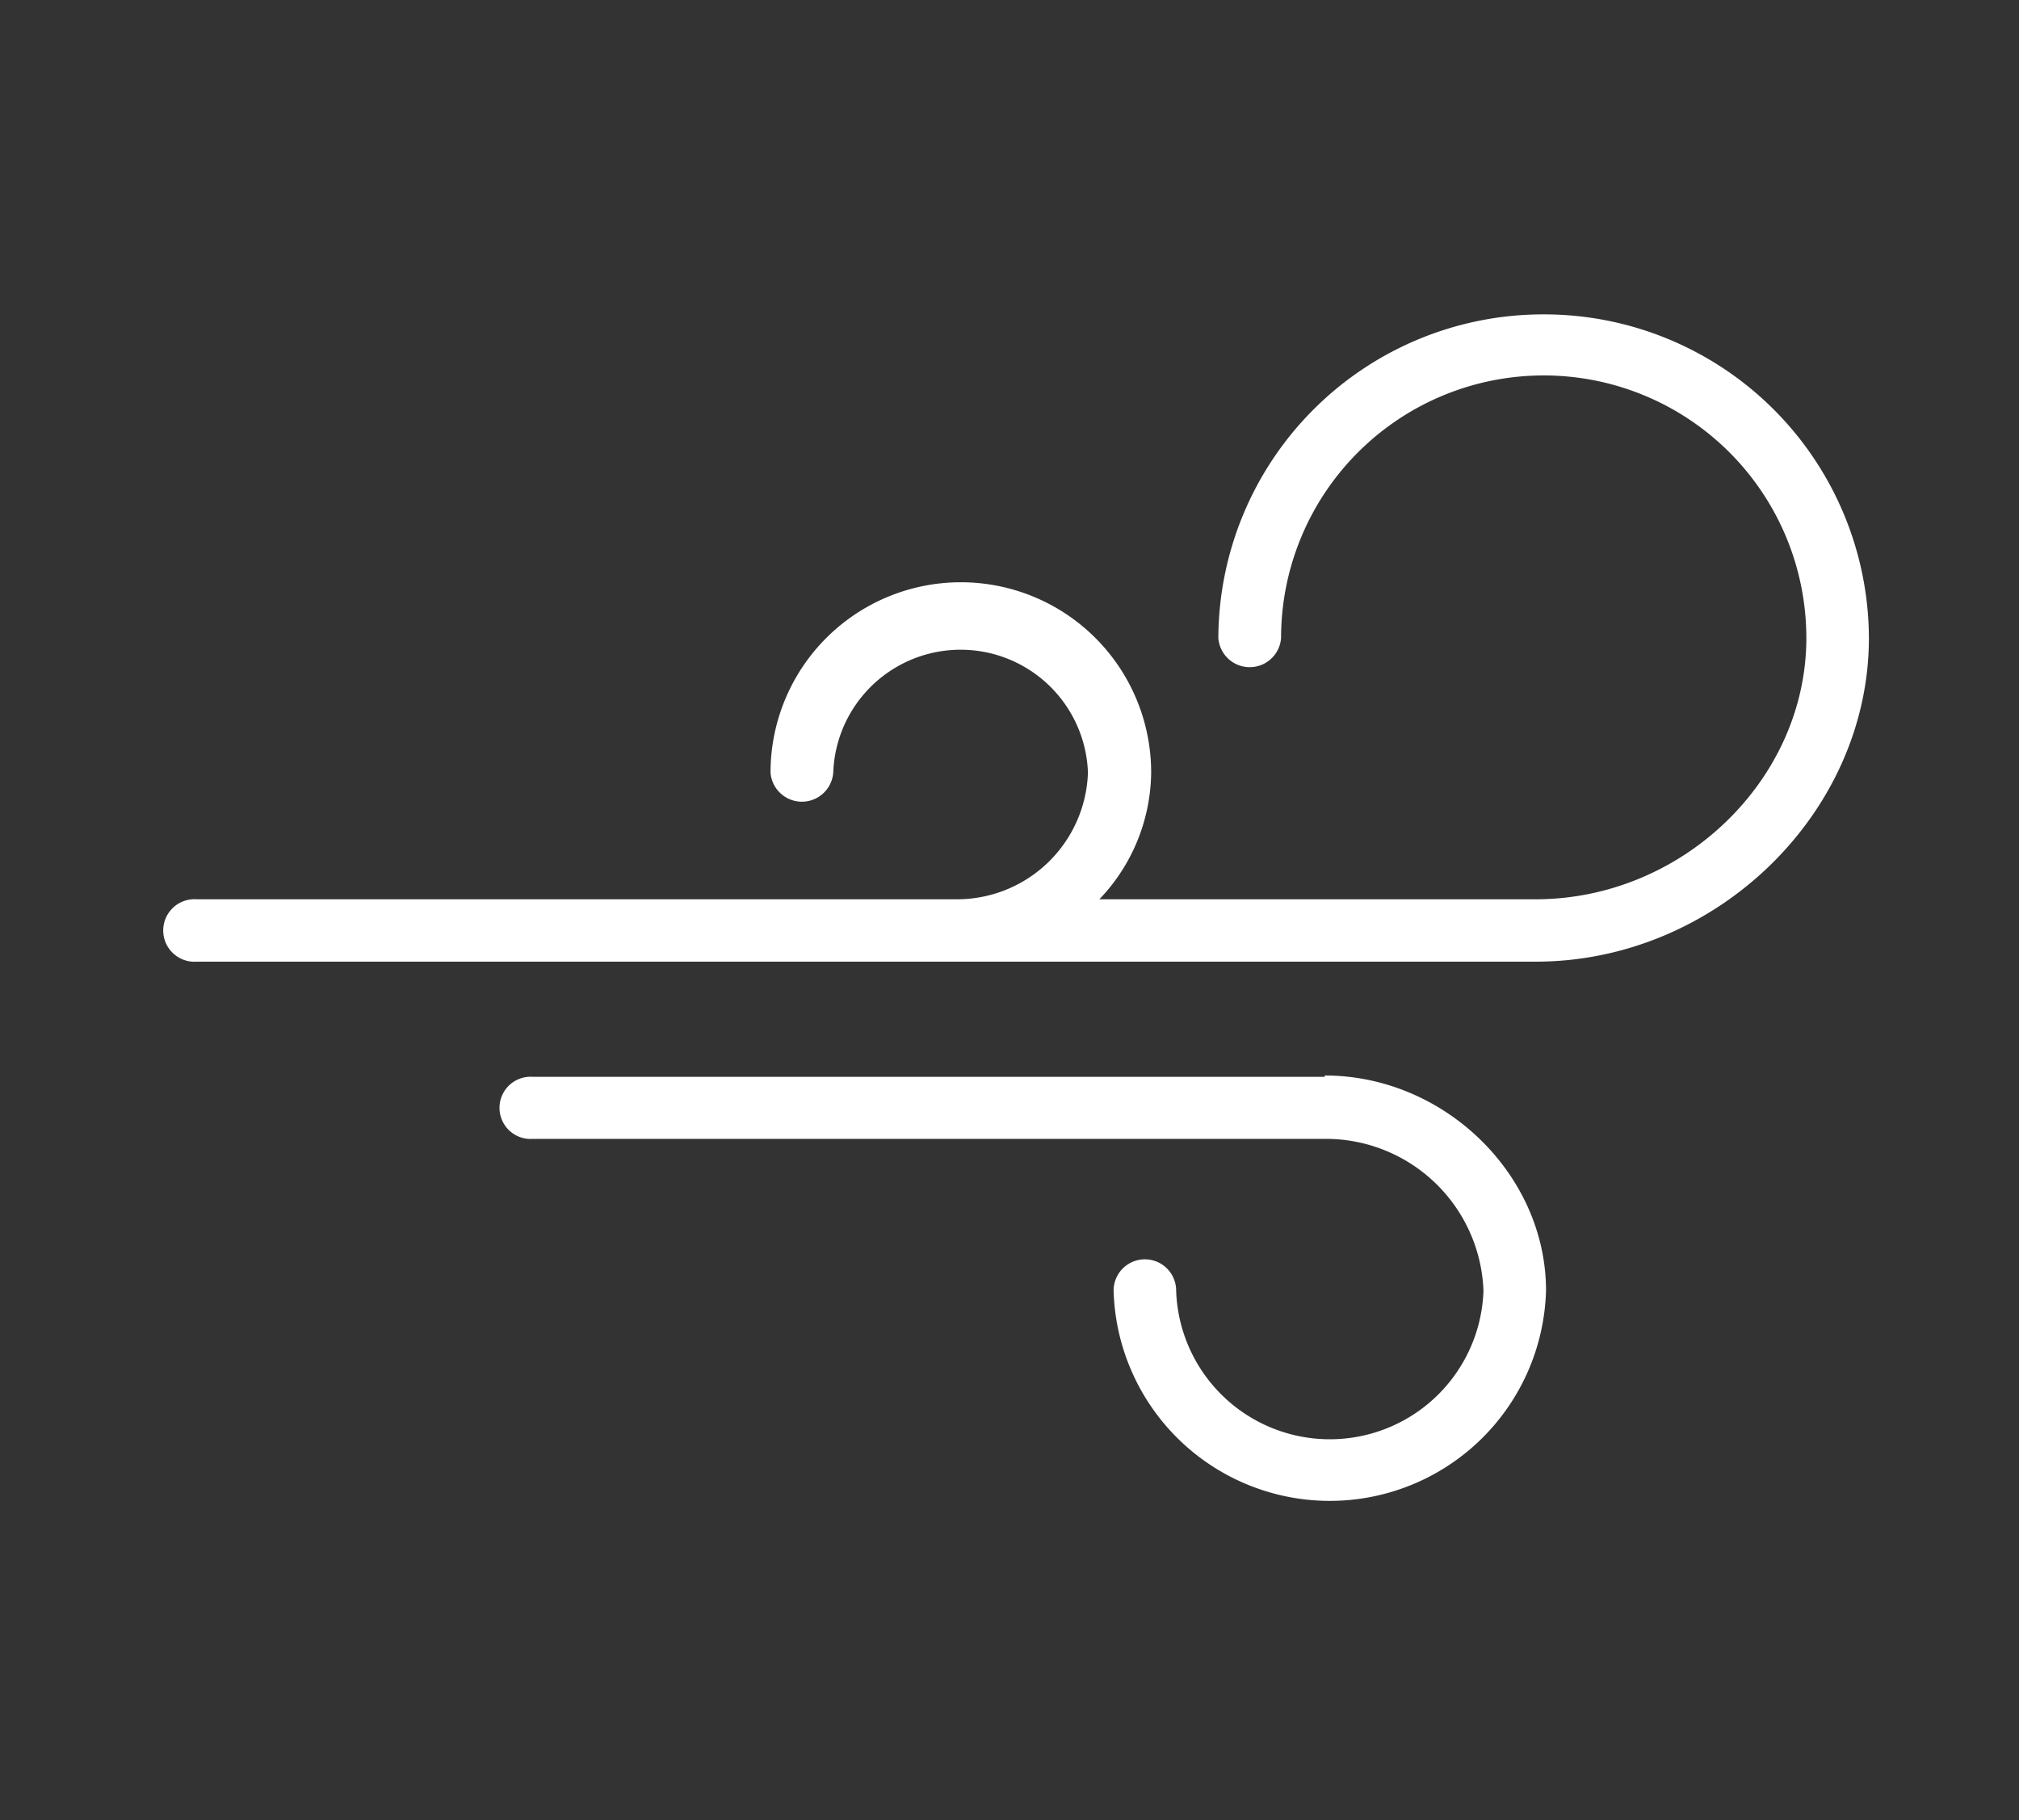
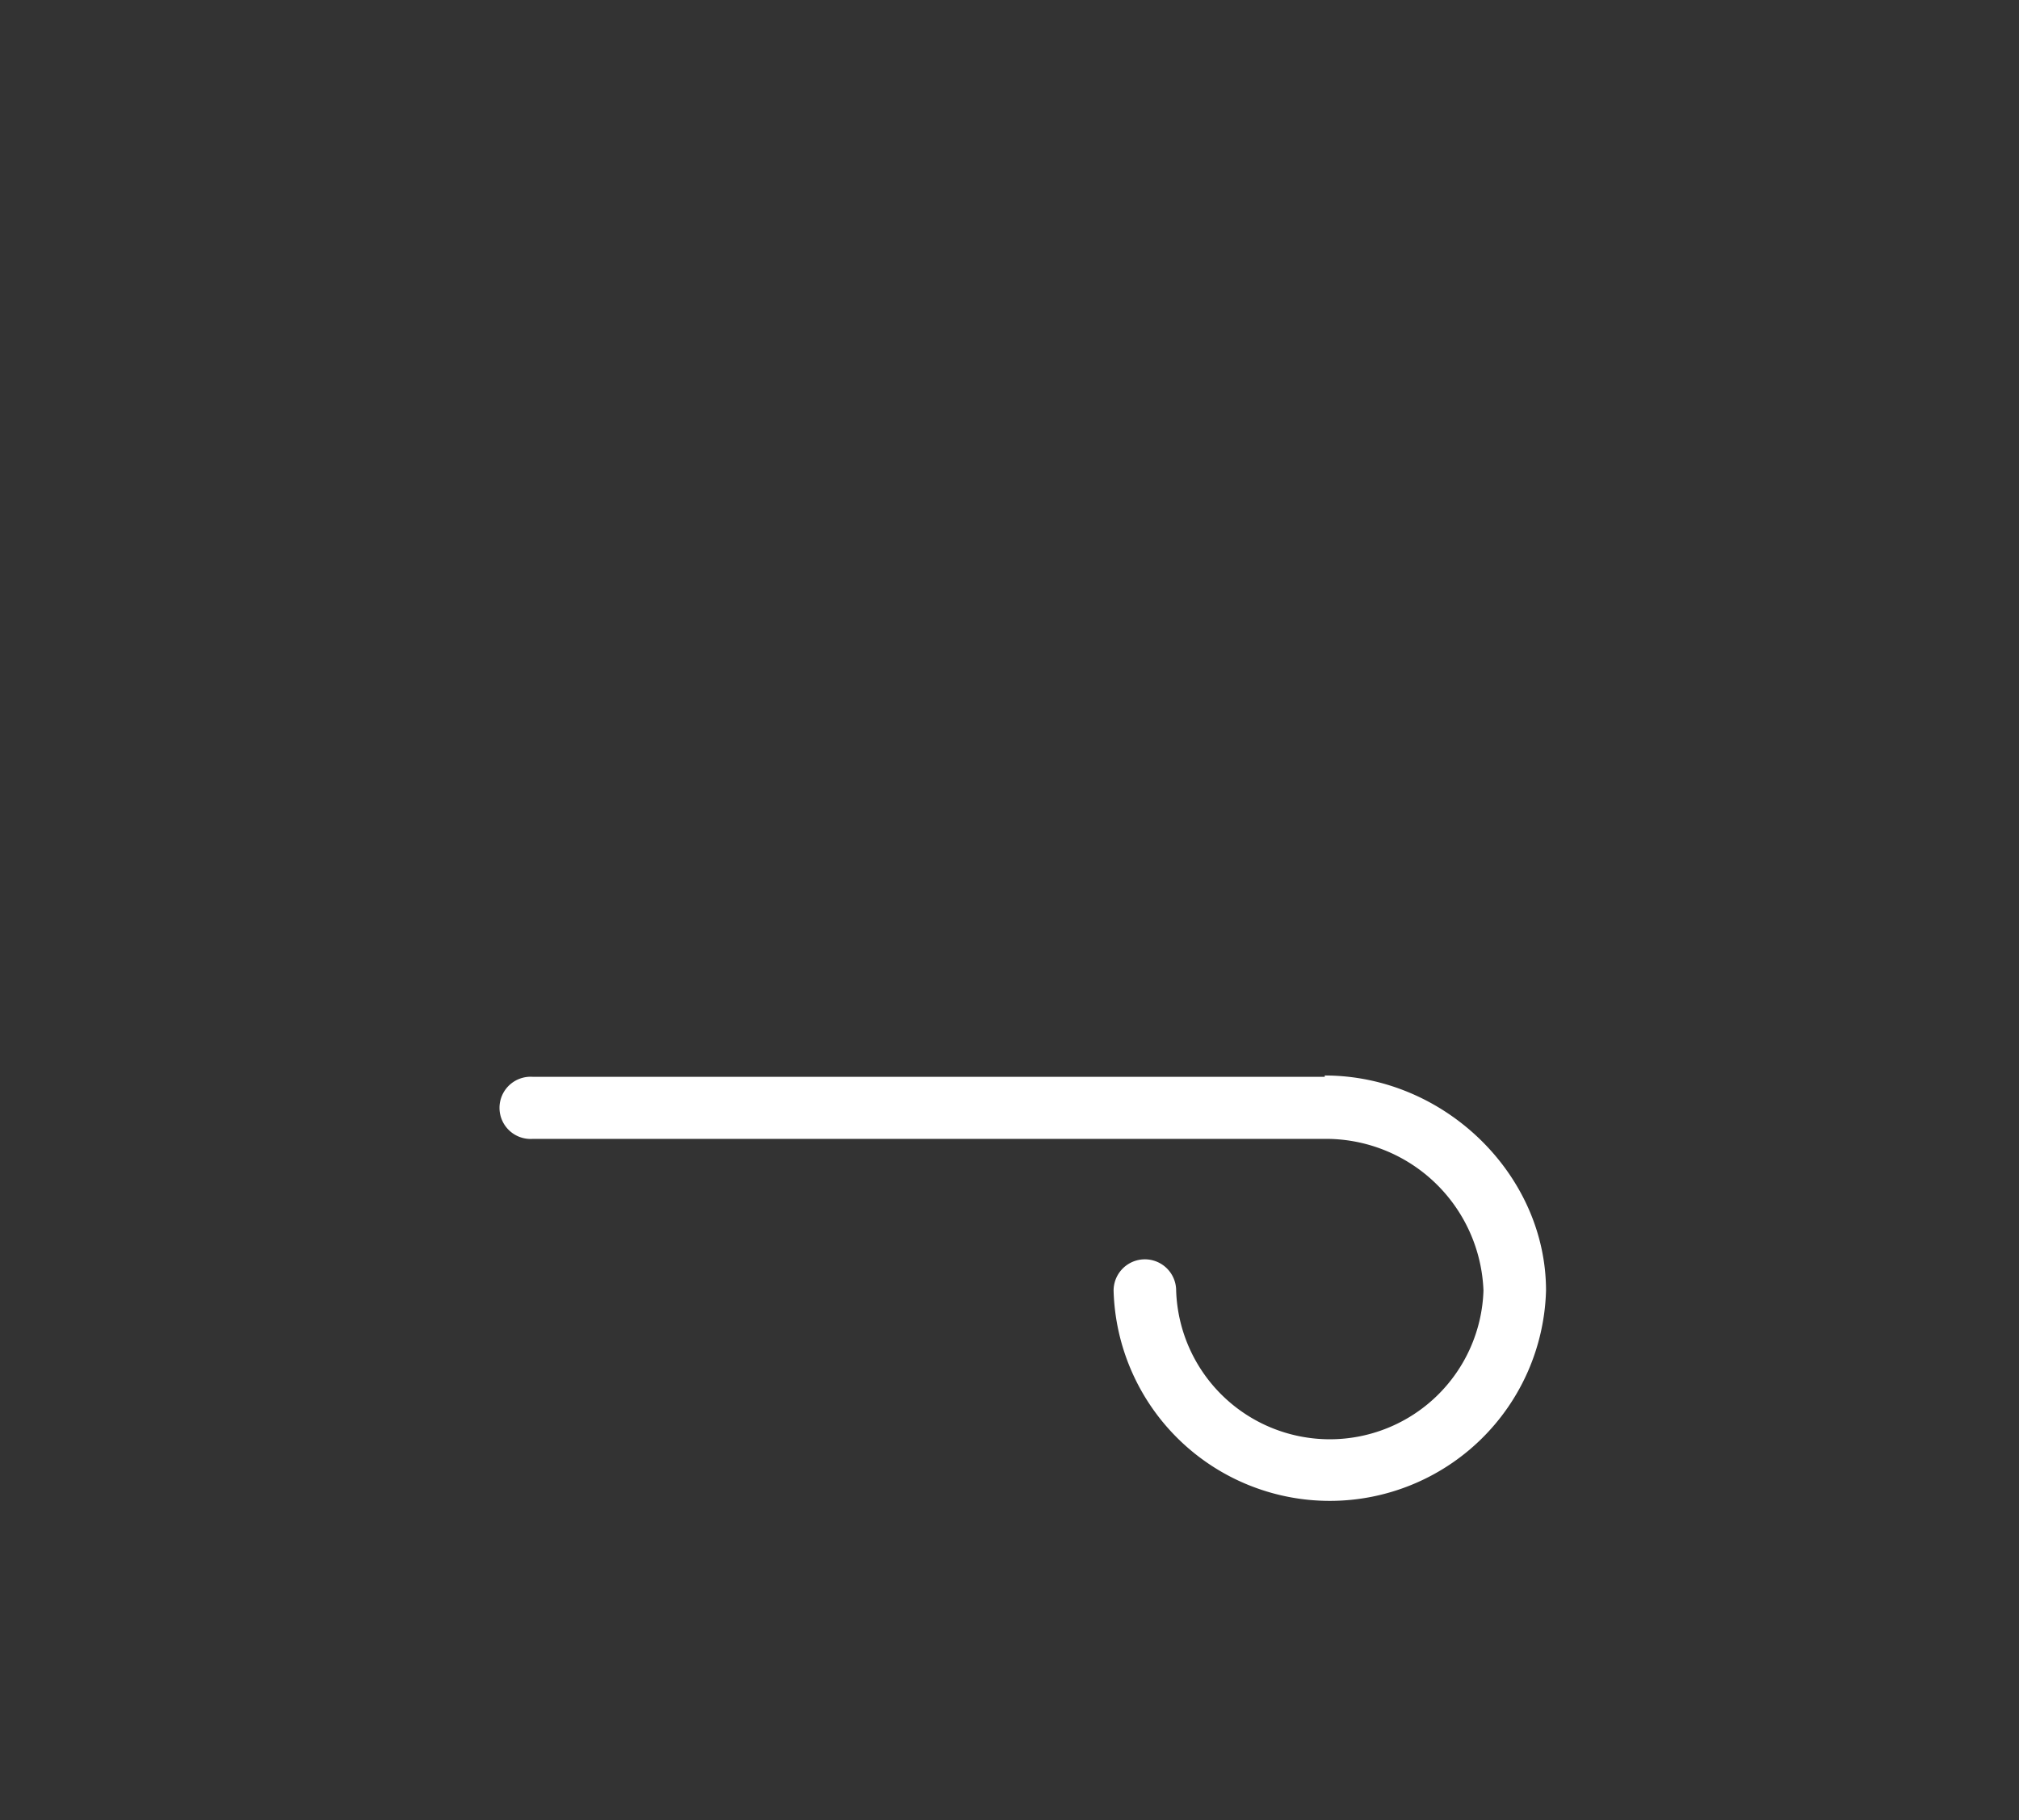
<svg xmlns="http://www.w3.org/2000/svg" id="Layer_1" data-name="Layer 1" viewBox="0 0 122 110">
  <rect x="0" y="0" width="122" height="110" fill="#333333" stroke="none" />
  <defs>
    <style>.cls-1{fill:none;}.cls-2{fill:#fff;}</style>
  </defs>
  <title>Air-quality-ai</title>
  <path class="cls-1" d="M0,0H122V110H0Z" />
-   <path class="cls-2" d="M93.28,19A19.63,19.63,0,0,0,73.62,38.56a1.9,1.9,0,0,0,3.79,0,15.87,15.87,0,0,1,31.74,0c0,8.56-7.49,15.79-16.36,15.79H66.43a11.23,11.23,0,0,0,3.13-7.66,11.49,11.49,0,0,0-23,0,1.9,1.9,0,0,0,3.79,0,7.7,7.7,0,0,1,15.39,0,7.92,7.92,0,0,1-8,7.66H11.89a1.89,1.89,0,1,0,0,3.77h80.9c10.92,0,20.14-9,20.14-19.56A19.63,19.63,0,0,0,93.28,19" />
  <path class="cls-2" d="M80.05,65.08H32.2a1.88,1.88,0,1,0,0,3.75H80.05A9.53,9.53,0,0,1,89.64,78a9.29,9.29,0,0,1-18.57,0,1.89,1.89,0,0,0-3.78,0,13.07,13.07,0,0,0,26.13,0c0-7-6.13-13-13.37-13" />
</svg>